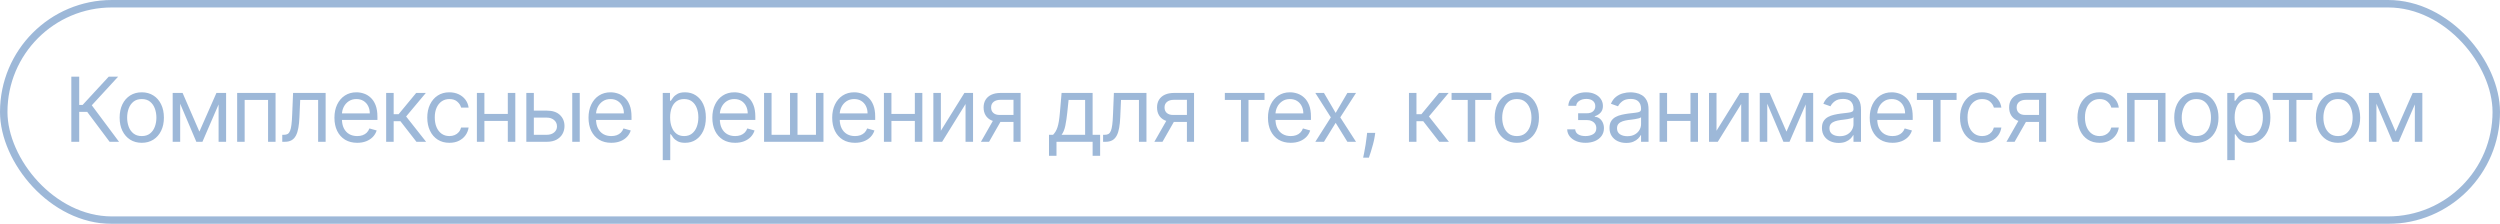
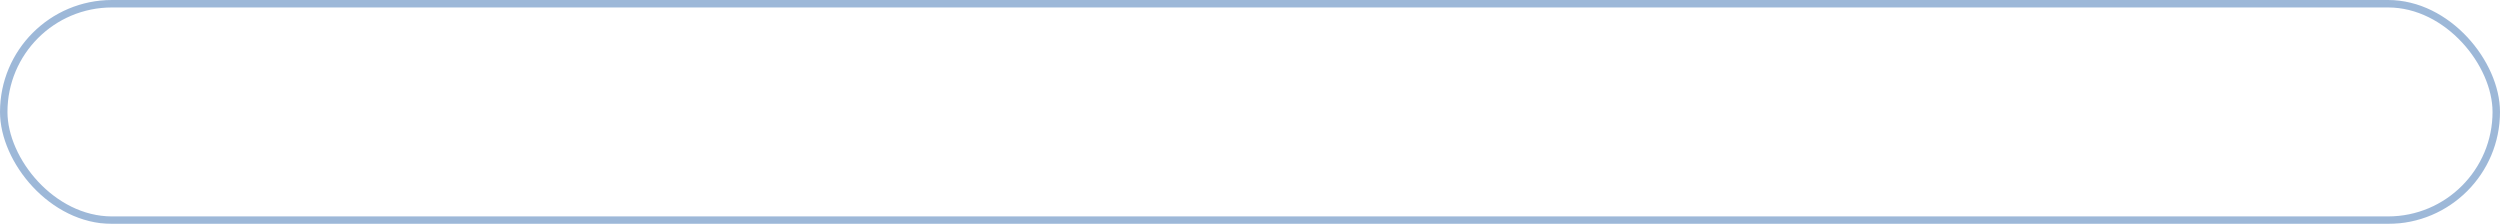
<svg xmlns="http://www.w3.org/2000/svg" width="335" height="30" viewBox="0 0 335 30" fill="none">
  <g opacity="0.5">
    <rect x="0.5" y="0.5" width="334" height="29" rx="14.5" stroke="#3C71B2" />
-     <path d="M14.688 19L11.688 14.994H10.614V19H9.557V10.273H10.614V14.057H11.074L14.568 10.273H15.829L12.301 14.108L15.949 19H14.688ZM18.997 19.136C18.406 19.136 17.887 18.996 17.442 18.715C16.998 18.433 16.652 18.04 16.402 17.534C16.155 17.028 16.031 16.438 16.031 15.761C16.031 15.079 16.155 14.484 16.402 13.976C16.652 13.467 16.998 13.072 17.442 12.791C17.887 12.51 18.406 12.369 18.997 12.369C19.588 12.369 20.105 12.51 20.548 12.791C20.994 13.072 21.341 13.467 21.588 13.976C21.838 14.484 21.963 15.079 21.963 15.761C21.963 16.438 21.838 17.028 21.588 17.534C21.341 18.04 20.994 18.433 20.548 18.715C20.105 18.996 19.588 19.136 18.997 19.136ZM18.997 18.233C19.446 18.233 19.815 18.118 20.105 17.888C20.395 17.658 20.609 17.355 20.748 16.98C20.887 16.605 20.957 16.199 20.957 15.761C20.957 15.324 20.887 14.916 20.748 14.538C20.609 14.161 20.395 13.855 20.105 13.622C19.815 13.389 19.446 13.273 18.997 13.273C18.548 13.273 18.179 13.389 17.889 13.622C17.599 13.855 17.385 14.161 17.245 14.538C17.106 14.916 17.037 15.324 17.037 15.761C17.037 16.199 17.106 16.605 17.245 16.98C17.385 17.355 17.599 17.658 17.889 17.888C18.179 18.118 18.548 18.233 18.997 18.233ZM26.718 17.636L29.002 12.454H29.956L27.127 19H26.308L23.53 12.454H24.468L26.718 17.636ZM24.144 12.454V19H23.138V12.454H24.144ZM29.291 19V12.454H30.297V19H29.291ZM31.778 19V12.454H36.926V19H35.92V13.392H32.784V19H31.778ZM37.823 19V18.062H38.061C38.257 18.062 38.421 18.024 38.551 17.947C38.682 17.868 38.787 17.73 38.867 17.534C38.949 17.335 39.012 17.06 39.054 16.707C39.1 16.352 39.132 15.901 39.152 15.352L39.272 12.454H43.635V19H42.63V13.392H40.226L40.124 15.727C40.101 16.264 40.053 16.737 39.979 17.146C39.908 17.553 39.799 17.893 39.651 18.169C39.506 18.445 39.313 18.652 39.071 18.791C38.83 18.93 38.527 19 38.164 19H37.823ZM47.865 19.136C47.234 19.136 46.69 18.997 46.233 18.719C45.778 18.438 45.427 18.046 45.18 17.543C44.936 17.037 44.814 16.449 44.814 15.778C44.814 15.108 44.936 14.517 45.18 14.006C45.427 13.492 45.771 13.091 46.211 12.804C46.654 12.514 47.172 12.369 47.763 12.369C48.103 12.369 48.44 12.426 48.772 12.54C49.105 12.653 49.407 12.838 49.68 13.094C49.953 13.347 50.17 13.682 50.332 14.099C50.494 14.517 50.575 15.031 50.575 15.642V16.068H45.529V15.199H49.552C49.552 14.829 49.478 14.5 49.331 14.21C49.186 13.921 48.978 13.692 48.709 13.524C48.441 13.357 48.126 13.273 47.763 13.273C47.362 13.273 47.015 13.372 46.723 13.571C46.433 13.767 46.21 14.023 46.054 14.338C45.897 14.653 45.819 14.992 45.819 15.352V15.932C45.819 16.426 45.904 16.845 46.075 17.189C46.248 17.53 46.488 17.79 46.795 17.969C47.102 18.145 47.459 18.233 47.865 18.233C48.129 18.233 48.368 18.196 48.581 18.122C48.797 18.046 48.983 17.932 49.139 17.781C49.295 17.628 49.416 17.438 49.501 17.21L50.473 17.483C50.37 17.812 50.199 18.102 49.957 18.352C49.716 18.599 49.417 18.793 49.062 18.932C48.707 19.068 48.308 19.136 47.865 19.136ZM51.745 19V12.454H52.751V15.301H53.415L55.768 12.454H57.063L54.421 15.608L57.097 19H55.802L53.654 16.239H52.751V19H51.745ZM60.22 19.136C59.606 19.136 59.078 18.991 58.635 18.702C58.191 18.412 57.85 18.013 57.612 17.504C57.373 16.996 57.254 16.415 57.254 15.761C57.254 15.097 57.376 14.51 57.62 14.001C57.867 13.49 58.211 13.091 58.651 12.804C59.095 12.514 59.612 12.369 60.203 12.369C60.663 12.369 61.078 12.454 61.447 12.625C61.816 12.796 62.119 13.034 62.355 13.341C62.59 13.648 62.737 14.006 62.794 14.415H61.788C61.711 14.117 61.541 13.852 61.276 13.622C61.015 13.389 60.663 13.273 60.22 13.273C59.828 13.273 59.484 13.375 59.188 13.579C58.896 13.781 58.667 14.067 58.502 14.436C58.34 14.803 58.26 15.233 58.26 15.727C58.26 16.233 58.339 16.673 58.498 17.048C58.66 17.423 58.887 17.715 59.18 17.922C59.475 18.129 59.822 18.233 60.22 18.233C60.481 18.233 60.718 18.188 60.931 18.097C61.144 18.006 61.325 17.875 61.472 17.704C61.62 17.534 61.725 17.329 61.788 17.091H62.794C62.737 17.477 62.596 17.825 62.372 18.135C62.15 18.442 61.856 18.686 61.49 18.868C61.126 19.047 60.703 19.136 60.22 19.136ZM68.284 15.267V16.204H64.671V15.267H68.284ZM64.909 12.454V19H63.904V12.454H64.909ZM69.052 12.454V19H68.046V12.454H69.052ZM71.397 14.824H73.272C74.04 14.824 74.626 15.018 75.032 15.408C75.439 15.797 75.642 16.29 75.642 16.886C75.642 17.278 75.551 17.635 75.369 17.956C75.187 18.274 74.92 18.528 74.568 18.719C74.216 18.906 73.784 19 73.272 19H70.528V12.454H71.534V18.062H73.272C73.67 18.062 73.997 17.957 74.252 17.747C74.508 17.537 74.636 17.267 74.636 16.938C74.636 16.591 74.508 16.308 74.252 16.09C73.997 15.871 73.67 15.761 73.272 15.761H71.397V14.824ZM76.681 19V12.454H77.687V19H76.681ZM81.912 19.136C81.282 19.136 80.738 18.997 80.28 18.719C79.826 18.438 79.475 18.046 79.228 17.543C78.984 17.037 78.861 16.449 78.861 15.778C78.861 15.108 78.984 14.517 79.228 14.006C79.475 13.492 79.819 13.091 80.259 12.804C80.702 12.514 81.219 12.369 81.81 12.369C82.151 12.369 82.488 12.426 82.82 12.54C83.153 12.653 83.455 12.838 83.728 13.094C84.001 13.347 84.218 13.682 84.38 14.099C84.542 14.517 84.623 15.031 84.623 15.642V16.068H79.577V15.199H83.6C83.6 14.829 83.526 14.5 83.378 14.21C83.234 13.921 83.026 13.692 82.756 13.524C82.489 13.357 82.174 13.273 81.81 13.273C81.41 13.273 81.063 13.372 80.77 13.571C80.481 13.767 80.258 14.023 80.101 14.338C79.945 14.653 79.867 14.992 79.867 15.352V15.932C79.867 16.426 79.952 16.845 80.123 17.189C80.296 17.53 80.536 17.79 80.843 17.969C81.15 18.145 81.506 18.233 81.912 18.233C82.177 18.233 82.415 18.196 82.628 18.122C82.844 18.046 83.03 17.932 83.187 17.781C83.343 17.628 83.464 17.438 83.549 17.21L84.52 17.483C84.418 17.812 84.246 18.102 84.005 18.352C83.763 18.599 83.465 18.793 83.11 18.932C82.755 19.068 82.356 19.136 81.912 19.136ZM88.808 21.454V12.454H89.779V13.494H89.898C89.972 13.381 90.075 13.236 90.205 13.06C90.339 12.881 90.529 12.722 90.776 12.582C91.026 12.44 91.364 12.369 91.79 12.369C92.342 12.369 92.827 12.507 93.248 12.783C93.668 13.058 93.996 13.449 94.232 13.954C94.468 14.46 94.586 15.057 94.586 15.744C94.586 16.438 94.468 17.038 94.232 17.547C93.996 18.053 93.67 18.445 93.252 18.723C92.835 18.999 92.353 19.136 91.808 19.136C91.387 19.136 91.05 19.067 90.797 18.928C90.545 18.785 90.35 18.625 90.214 18.446C90.077 18.264 89.972 18.114 89.898 17.994H89.813V21.454H88.808ZM89.796 15.727C89.796 16.222 89.869 16.658 90.013 17.035C90.158 17.41 90.37 17.704 90.648 17.918C90.927 18.128 91.268 18.233 91.671 18.233C92.092 18.233 92.442 18.122 92.724 17.901C93.008 17.676 93.221 17.375 93.363 16.997C93.508 16.616 93.58 16.193 93.58 15.727C93.58 15.267 93.509 14.852 93.367 14.483C93.228 14.111 93.016 13.817 92.732 13.601C92.451 13.382 92.097 13.273 91.671 13.273C91.262 13.273 90.918 13.376 90.64 13.584C90.362 13.788 90.151 14.075 90.009 14.445C89.867 14.811 89.796 15.239 89.796 15.727ZM98.504 19.136C97.874 19.136 97.33 18.997 96.872 18.719C96.418 18.438 96.067 18.046 95.82 17.543C95.575 17.037 95.453 16.449 95.453 15.778C95.453 15.108 95.575 14.517 95.82 14.006C96.067 13.492 96.411 13.091 96.851 12.804C97.294 12.514 97.811 12.369 98.402 12.369C98.743 12.369 99.08 12.426 99.412 12.54C99.744 12.653 100.047 12.838 100.32 13.094C100.592 13.347 100.81 13.682 100.972 14.099C101.134 14.517 101.215 15.031 101.215 15.642V16.068H96.169V15.199H100.192C100.192 14.829 100.118 14.5 99.97 14.21C99.825 13.921 99.618 13.692 99.348 13.524C99.081 13.357 98.766 13.273 98.402 13.273C98.001 13.273 97.655 13.372 97.362 13.571C97.073 13.767 96.85 14.023 96.693 14.338C96.537 14.653 96.459 14.992 96.459 15.352V15.932C96.459 16.426 96.544 16.845 96.715 17.189C96.888 17.53 97.128 17.79 97.435 17.969C97.742 18.145 98.098 18.233 98.504 18.233C98.769 18.233 99.007 18.196 99.22 18.122C99.436 18.046 99.622 17.932 99.778 17.781C99.935 17.628 100.055 17.438 100.141 17.21L101.112 17.483C101.01 17.812 100.838 18.102 100.597 18.352C100.355 18.599 100.057 18.793 99.702 18.932C99.347 19.068 98.948 19.136 98.504 19.136ZM102.384 12.454H103.39V18.062H105.862V12.454H106.867V18.062H109.339V12.454H110.345V19H102.384V12.454ZM114.566 19.136C113.935 19.136 113.391 18.997 112.933 18.719C112.479 18.438 112.128 18.046 111.881 17.543C111.637 17.037 111.514 16.449 111.514 15.778C111.514 15.108 111.637 14.517 111.881 14.006C112.128 13.492 112.472 13.091 112.912 12.804C113.355 12.514 113.872 12.369 114.463 12.369C114.804 12.369 115.141 12.426 115.473 12.54C115.806 12.653 116.108 12.838 116.381 13.094C116.654 13.347 116.871 13.682 117.033 14.099C117.195 14.517 117.276 15.031 117.276 15.642V16.068H112.23V15.199H116.253C116.253 14.829 116.179 14.5 116.031 14.21C115.887 13.921 115.679 13.692 115.409 13.524C115.142 13.357 114.827 13.273 114.463 13.273C114.063 13.273 113.716 13.372 113.424 13.571C113.134 13.767 112.911 14.023 112.754 14.338C112.598 14.653 112.52 14.992 112.52 15.352V15.932C112.52 16.426 112.605 16.845 112.776 17.189C112.949 17.53 113.189 17.79 113.496 17.969C113.803 18.145 114.159 18.233 114.566 18.233C114.83 18.233 115.068 18.196 115.281 18.122C115.497 18.046 115.683 17.932 115.84 17.781C115.996 17.628 116.117 17.438 116.202 17.21L117.174 17.483C117.071 17.812 116.899 18.102 116.658 18.352C116.416 18.599 116.118 18.793 115.763 18.932C115.408 19.068 115.009 19.136 114.566 19.136ZM122.826 15.267V16.204H119.213V15.267H122.826ZM119.451 12.454V19H118.446V12.454H119.451ZM123.593 12.454V19H122.588V12.454H123.593ZM126.076 17.517L129.229 12.454H130.388V19H129.382V13.938L126.246 19H125.07V12.454H126.076V17.517ZM135.808 19V13.375H134.069C133.677 13.375 133.369 13.466 133.144 13.648C132.92 13.829 132.808 14.079 132.808 14.398C132.808 14.71 132.908 14.956 133.11 15.135C133.315 15.314 133.595 15.403 133.95 15.403H136.063V16.341H133.95C133.507 16.341 133.124 16.263 132.803 16.107C132.482 15.95 132.235 15.727 132.062 15.438C131.889 15.145 131.802 14.798 131.802 14.398C131.802 13.994 131.893 13.648 132.075 13.358C132.257 13.068 132.516 12.845 132.855 12.689C133.195 12.533 133.6 12.454 134.069 12.454H136.762V19H135.808ZM131.444 19L133.302 15.744H134.393L132.535 19H131.444ZM140.565 20.875V18.062H141.11C141.244 17.923 141.359 17.773 141.455 17.611C141.552 17.449 141.636 17.257 141.707 17.035C141.78 16.811 141.843 16.538 141.894 16.217C141.945 15.893 141.991 15.503 142.03 15.046L142.252 12.454H146.411V18.062H147.417V20.875H146.411V19H141.57V20.875H140.565ZM142.252 18.062H145.405V13.392H143.19L143.019 15.046C142.948 15.73 142.86 16.328 142.755 16.84C142.65 17.351 142.482 17.759 142.252 18.062ZM147.812 19V18.062H148.051C148.247 18.062 148.41 18.024 148.541 17.947C148.672 17.868 148.777 17.73 148.856 17.534C148.939 17.335 149.001 17.06 149.044 16.707C149.089 16.352 149.122 15.901 149.142 15.352L149.261 12.454H153.625V19H152.619V13.392H150.216L150.113 15.727C150.091 16.264 150.042 16.737 149.968 17.146C149.897 17.553 149.788 17.893 149.64 18.169C149.495 18.445 149.302 18.652 149.061 18.791C148.819 18.93 148.517 19 148.153 19H147.812ZM159.047 19V13.375H157.309C156.917 13.375 156.608 13.466 156.384 13.648C156.16 13.829 156.047 14.079 156.047 14.398C156.047 14.71 156.148 14.956 156.35 15.135C156.554 15.314 156.834 15.403 157.189 15.403H159.303V16.341H157.189C156.746 16.341 156.364 16.263 156.043 16.107C155.722 15.95 155.475 15.727 155.302 15.438C155.128 15.145 155.042 14.798 155.042 14.398C155.042 13.994 155.133 13.648 155.314 13.358C155.496 13.068 155.756 12.845 156.094 12.689C156.435 12.533 156.84 12.454 157.309 12.454H160.002V19H159.047ZM154.684 19L156.542 15.744H157.633L155.775 19H154.684ZM164.128 13.392V12.454H169.446V13.392H167.299V19H166.293V13.392H164.128ZM172.958 19.136C172.327 19.136 171.783 18.997 171.326 18.719C170.871 18.438 170.52 18.046 170.273 17.543C170.029 17.037 169.907 16.449 169.907 15.778C169.907 15.108 170.029 14.517 170.273 14.006C170.52 13.492 170.864 13.091 171.304 12.804C171.748 12.514 172.265 12.369 172.855 12.369C173.196 12.369 173.533 12.426 173.865 12.54C174.198 12.653 174.5 12.838 174.773 13.094C175.046 13.347 175.263 13.682 175.425 14.099C175.587 14.517 175.668 15.031 175.668 15.642V16.068H170.623V15.199H174.645C174.645 14.829 174.571 14.5 174.424 14.21C174.279 13.921 174.071 13.692 173.801 13.524C173.534 13.357 173.219 13.273 172.855 13.273C172.455 13.273 172.108 13.372 171.816 13.571C171.526 13.767 171.303 14.023 171.147 14.338C170.99 14.653 170.912 14.992 170.912 15.352V15.932C170.912 16.426 170.998 16.845 171.168 17.189C171.341 17.53 171.581 17.79 171.888 17.969C172.195 18.145 172.551 18.233 172.958 18.233C173.222 18.233 173.461 18.196 173.674 18.122C173.89 18.046 174.076 17.932 174.232 17.781C174.388 17.628 174.509 17.438 174.594 17.21L175.566 17.483C175.463 17.812 175.292 18.102 175.05 18.352C174.809 18.599 174.51 18.793 174.155 18.932C173.8 19.068 173.401 19.136 172.958 19.136ZM177.412 12.454L178.98 15.131L180.548 12.454H181.707L179.594 15.727L181.707 19H180.548L178.98 16.46L177.412 19H176.253L178.332 15.727L176.253 12.454H177.412ZM184.282 17.807L184.214 18.267C184.166 18.591 184.092 18.938 183.993 19.307C183.896 19.676 183.795 20.024 183.69 20.351C183.585 20.678 183.498 20.938 183.43 21.131H182.663C182.7 20.949 182.748 20.709 182.808 20.41C182.868 20.112 182.927 19.778 182.987 19.409C183.05 19.043 183.101 18.668 183.14 18.284L183.192 17.807H184.282ZM188.801 19V12.454H189.806V15.301H190.471L192.823 12.454H194.119L191.477 15.608L194.153 19H192.858L190.71 16.239H189.806V19H188.801ZM194.511 13.392V12.454H199.829V13.392H197.682V19H196.676V13.392H194.511ZM203.255 19.136C202.665 19.136 202.146 18.996 201.7 18.715C201.257 18.433 200.91 18.04 200.66 17.534C200.413 17.028 200.29 16.438 200.29 15.761C200.29 15.079 200.413 14.484 200.66 13.976C200.91 13.467 201.257 13.072 201.7 12.791C202.146 12.51 202.665 12.369 203.255 12.369C203.846 12.369 204.363 12.51 204.807 12.791C205.253 13.072 205.599 13.467 205.846 13.976C206.096 14.484 206.221 15.079 206.221 15.761C206.221 16.438 206.096 17.028 205.846 17.534C205.599 18.04 205.253 18.433 204.807 18.715C204.363 18.996 203.846 19.136 203.255 19.136ZM203.255 18.233C203.704 18.233 204.074 18.118 204.363 17.888C204.653 17.658 204.868 17.355 205.007 16.98C205.146 16.605 205.216 16.199 205.216 15.761C205.216 15.324 205.146 14.916 205.007 14.538C204.868 14.161 204.653 13.855 204.363 13.622C204.074 13.389 203.704 13.273 203.255 13.273C202.807 13.273 202.437 13.389 202.148 13.622C201.858 13.855 201.643 14.161 201.504 14.538C201.365 14.916 201.295 15.324 201.295 15.761C201.295 16.199 201.365 16.605 201.504 16.98C201.643 17.355 201.858 17.658 202.148 17.888C202.437 18.118 202.807 18.233 203.255 18.233ZM210.002 17.329H211.076C211.099 17.625 211.233 17.849 211.477 18.003C211.724 18.156 212.045 18.233 212.44 18.233C212.843 18.233 213.189 18.151 213.475 17.986C213.762 17.818 213.906 17.548 213.906 17.176C213.906 16.957 213.852 16.767 213.744 16.605C213.636 16.44 213.484 16.312 213.288 16.222C213.092 16.131 212.86 16.085 212.593 16.085H211.468V15.182H212.593C212.994 15.182 213.289 15.091 213.48 14.909C213.673 14.727 213.769 14.5 213.769 14.227C213.769 13.935 213.666 13.7 213.458 13.524C213.251 13.345 212.957 13.256 212.576 13.256C212.193 13.256 211.873 13.342 211.618 13.516C211.362 13.686 211.227 13.906 211.213 14.176H210.156C210.167 13.824 210.275 13.513 210.48 13.243C210.684 12.97 210.963 12.757 211.315 12.604C211.667 12.447 212.071 12.369 212.525 12.369C212.985 12.369 213.385 12.45 213.723 12.612C214.064 12.771 214.326 12.989 214.511 13.264C214.698 13.537 214.792 13.847 214.792 14.193C214.792 14.562 214.689 14.861 214.481 15.088C214.274 15.315 214.014 15.477 213.701 15.574V15.642C213.948 15.659 214.163 15.739 214.345 15.881C214.529 16.02 214.673 16.203 214.775 16.43C214.877 16.655 214.929 16.903 214.929 17.176C214.929 17.574 214.822 17.921 214.609 18.216C214.396 18.509 214.103 18.736 213.731 18.898C213.359 19.057 212.934 19.136 212.457 19.136C211.994 19.136 211.579 19.061 211.213 18.91C210.846 18.757 210.555 18.546 210.339 18.276C210.126 18.003 210.014 17.688 210.002 17.329ZM217.907 19.153C217.493 19.153 217.116 19.075 216.778 18.919C216.44 18.76 216.172 18.531 215.973 18.233C215.774 17.932 215.674 17.568 215.674 17.142C215.674 16.767 215.748 16.463 215.896 16.23C216.044 15.994 216.241 15.81 216.488 15.676C216.735 15.543 217.008 15.443 217.307 15.378C217.608 15.31 217.91 15.256 218.214 15.216C218.612 15.165 218.934 15.126 219.182 15.101C219.432 15.072 219.613 15.026 219.727 14.96C219.843 14.895 219.902 14.781 219.902 14.619V14.585C219.902 14.165 219.787 13.838 219.557 13.605C219.329 13.372 218.984 13.256 218.521 13.256C218.041 13.256 217.664 13.361 217.392 13.571C217.119 13.781 216.927 14.006 216.816 14.244L215.862 13.903C216.032 13.506 216.26 13.196 216.544 12.974C216.831 12.75 217.143 12.594 217.481 12.506C217.822 12.415 218.157 12.369 218.487 12.369C218.697 12.369 218.939 12.395 219.211 12.446C219.487 12.494 219.753 12.595 220.008 12.749C220.267 12.902 220.481 13.133 220.652 13.443C220.822 13.753 220.907 14.168 220.907 14.688V19H219.902V18.114H219.851C219.782 18.256 219.669 18.408 219.51 18.57C219.351 18.732 219.139 18.869 218.875 18.983C218.61 19.097 218.288 19.153 217.907 19.153ZM218.061 18.25C218.459 18.25 218.794 18.172 219.066 18.016C219.342 17.859 219.549 17.658 219.689 17.41C219.831 17.163 219.902 16.903 219.902 16.631V15.71C219.859 15.761 219.765 15.808 219.62 15.851C219.478 15.891 219.314 15.926 219.126 15.957C218.941 15.986 218.761 16.011 218.585 16.034C218.412 16.054 218.271 16.071 218.163 16.085C217.902 16.119 217.657 16.175 217.43 16.251C217.206 16.325 217.024 16.438 216.885 16.588C216.748 16.736 216.68 16.938 216.68 17.193C216.68 17.543 216.809 17.807 217.068 17.986C217.329 18.162 217.66 18.25 218.061 18.25ZM226.764 15.267V16.204H223.15V15.267H226.764ZM223.389 12.454V19H222.383V12.454H223.389ZM227.531 12.454V19H226.525V12.454H227.531ZM230.013 17.517L233.166 12.454H234.326V19H233.32V13.938L230.183 19H229.007V12.454H230.013V17.517ZM239.387 17.636L241.671 12.454H242.626L239.796 19H238.978L236.2 12.454H237.137L239.387 17.636ZM236.813 12.454V19H235.807V12.454H236.813ZM241.961 19V12.454H242.967V19H241.961ZM246.374 19.153C245.959 19.153 245.582 19.075 245.244 18.919C244.906 18.76 244.638 18.531 244.439 18.233C244.24 17.932 244.141 17.568 244.141 17.142C244.141 16.767 244.215 16.463 244.362 16.23C244.51 15.994 244.707 15.81 244.955 15.676C245.202 15.543 245.474 15.443 245.773 15.378C246.074 15.31 246.376 15.256 246.68 15.216C247.078 15.165 247.401 15.126 247.648 15.101C247.898 15.072 248.08 15.026 248.193 14.96C248.31 14.895 248.368 14.781 248.368 14.619V14.585C248.368 14.165 248.253 13.838 248.023 13.605C247.795 13.372 247.45 13.256 246.987 13.256C246.507 13.256 246.131 13.361 245.858 13.571C245.585 13.781 245.394 14.006 245.283 14.244L244.328 13.903C244.499 13.506 244.726 13.196 245.01 12.974C245.297 12.75 245.609 12.594 245.947 12.506C246.288 12.415 246.624 12.369 246.953 12.369C247.163 12.369 247.405 12.395 247.678 12.446C247.953 12.494 248.219 12.595 248.474 12.749C248.733 12.902 248.947 13.133 249.118 13.443C249.288 13.753 249.374 14.168 249.374 14.688V19H248.368V18.114H248.317C248.249 18.256 248.135 18.408 247.976 18.57C247.817 18.732 247.605 18.869 247.341 18.983C247.077 19.097 246.754 19.153 246.374 19.153ZM246.527 18.25C246.925 18.25 247.26 18.172 247.533 18.016C247.808 17.859 248.016 17.658 248.155 17.41C248.297 17.163 248.368 16.903 248.368 16.631V15.71C248.325 15.761 248.232 15.808 248.087 15.851C247.945 15.891 247.78 15.926 247.592 15.957C247.408 15.986 247.227 16.011 247.051 16.034C246.878 16.054 246.737 16.071 246.629 16.085C246.368 16.119 246.124 16.175 245.896 16.251C245.672 16.325 245.49 16.438 245.351 16.588C245.215 16.736 245.146 16.938 245.146 17.193C245.146 17.543 245.276 17.807 245.534 17.986C245.795 18.162 246.126 18.25 246.527 18.25ZM253.594 19.136C252.963 19.136 252.419 18.997 251.961 18.719C251.507 18.438 251.156 18.046 250.909 17.543C250.665 17.037 250.542 16.449 250.542 15.778C250.542 15.108 250.665 14.517 250.909 14.006C251.156 13.492 251.5 13.091 251.94 12.804C252.383 12.514 252.9 12.369 253.491 12.369C253.832 12.369 254.169 12.426 254.501 12.54C254.834 12.653 255.136 12.838 255.409 13.094C255.682 13.347 255.899 13.682 256.061 14.099C256.223 14.517 256.304 15.031 256.304 15.642V16.068H251.258V15.199H255.281C255.281 14.829 255.207 14.5 255.059 14.21C254.915 13.921 254.707 13.692 254.437 13.524C254.17 13.357 253.855 13.273 253.491 13.273C253.091 13.273 252.744 13.372 252.451 13.571C252.162 13.767 251.939 14.023 251.782 14.338C251.626 14.653 251.548 14.992 251.548 15.352V15.932C251.548 16.426 251.633 16.845 251.804 17.189C251.977 17.53 252.217 17.79 252.524 17.969C252.831 18.145 253.187 18.233 253.594 18.233C253.858 18.233 254.096 18.196 254.309 18.122C254.525 18.046 254.711 17.932 254.868 17.781C255.024 17.628 255.145 17.438 255.23 17.21L256.201 17.483C256.099 17.812 255.927 18.102 255.686 18.352C255.444 18.599 255.146 18.793 254.791 18.932C254.436 19.068 254.037 19.136 253.594 19.136ZM256.864 13.392V12.454H262.182V13.392H260.035V19H259.029V13.392H256.864ZM265.609 19.136C264.995 19.136 264.467 18.991 264.023 18.702C263.58 18.412 263.239 18.013 263.001 17.504C262.762 16.996 262.643 16.415 262.643 15.761C262.643 15.097 262.765 14.51 263.009 14.001C263.256 13.49 263.6 13.091 264.04 12.804C264.484 12.514 265.001 12.369 265.592 12.369C266.052 12.369 266.467 12.454 266.836 12.625C267.205 12.796 267.508 13.034 267.744 13.341C267.979 13.648 268.126 14.006 268.182 14.415H267.177C267.1 14.117 266.93 13.852 266.665 13.622C266.404 13.389 266.052 13.273 265.609 13.273C265.217 13.273 264.873 13.375 264.577 13.579C264.285 13.781 264.056 14.067 263.891 14.436C263.729 14.803 263.648 15.233 263.648 15.727C263.648 16.233 263.728 16.673 263.887 17.048C264.049 17.423 264.276 17.715 264.569 17.922C264.864 18.129 265.211 18.233 265.609 18.233C265.87 18.233 266.107 18.188 266.32 18.097C266.533 18.006 266.714 17.875 266.861 17.704C267.009 17.534 267.114 17.329 267.177 17.091H268.182C268.126 17.477 267.985 17.825 267.761 18.135C267.539 18.442 267.245 18.686 266.879 18.868C266.515 19.047 266.092 19.136 265.609 19.136ZM273.23 19V13.375H271.492C271.099 13.375 270.791 13.466 270.567 13.648C270.342 13.829 270.23 14.079 270.23 14.398C270.23 14.71 270.331 14.956 270.533 15.135C270.737 15.314 271.017 15.403 271.372 15.403H273.486V16.341H271.372C270.929 16.341 270.547 16.263 270.226 16.107C269.905 15.95 269.658 15.727 269.484 15.438C269.311 15.145 269.224 14.798 269.224 14.398C269.224 13.994 269.315 13.648 269.497 13.358C269.679 13.068 269.939 12.845 270.277 12.689C270.618 12.533 271.023 12.454 271.492 12.454H274.185V19H273.23ZM268.867 19L270.724 15.744H271.815L269.957 19H268.867ZM281.345 19.136C280.731 19.136 280.203 18.991 279.76 18.702C279.317 18.412 278.976 18.013 278.737 17.504C278.498 16.996 278.379 16.415 278.379 15.761C278.379 15.097 278.501 14.51 278.746 14.001C278.993 13.49 279.336 13.091 279.777 12.804C280.22 12.514 280.737 12.369 281.328 12.369C281.788 12.369 282.203 12.454 282.572 12.625C282.942 12.796 283.244 13.034 283.48 13.341C283.716 13.648 283.862 14.006 283.919 14.415H282.913C282.836 14.117 282.666 13.852 282.402 13.622C282.14 13.389 281.788 13.273 281.345 13.273C280.953 13.273 280.609 13.375 280.314 13.579C280.021 13.781 279.792 14.067 279.628 14.436C279.466 14.803 279.385 15.233 279.385 15.727C279.385 16.233 279.464 16.673 279.623 17.048C279.785 17.423 280.013 17.715 280.305 17.922C280.601 18.129 280.947 18.233 281.345 18.233C281.606 18.233 281.844 18.188 282.057 18.097C282.27 18.006 282.45 17.875 282.598 17.704C282.746 17.534 282.851 17.329 282.913 17.091H283.919C283.862 17.477 283.721 17.825 283.497 18.135C283.275 18.442 282.981 18.686 282.615 18.868C282.251 19.047 281.828 19.136 281.345 19.136ZM285.029 19V12.454H290.177V19H289.171V13.392H286.035V19H285.029ZM294.313 19.136C293.722 19.136 293.203 18.996 292.757 18.715C292.314 18.433 291.967 18.04 291.717 17.534C291.47 17.028 291.347 16.438 291.347 15.761C291.347 15.079 291.47 14.484 291.717 13.976C291.967 13.467 292.314 13.072 292.757 12.791C293.203 12.51 293.722 12.369 294.313 12.369C294.903 12.369 295.42 12.51 295.864 12.791C296.31 13.072 296.656 13.467 296.903 13.976C297.153 14.484 297.278 15.079 297.278 15.761C297.278 16.438 297.153 17.028 296.903 17.534C296.656 18.04 296.31 18.433 295.864 18.715C295.42 18.996 294.903 19.136 294.313 19.136ZM294.313 18.233C294.761 18.233 295.131 18.118 295.42 17.888C295.71 17.658 295.925 17.355 296.064 16.98C296.203 16.605 296.273 16.199 296.273 15.761C296.273 15.324 296.203 14.916 296.064 14.538C295.925 14.161 295.71 13.855 295.42 13.622C295.131 13.389 294.761 13.273 294.313 13.273C293.864 13.273 293.494 13.389 293.205 13.622C292.915 13.855 292.7 14.161 292.561 14.538C292.422 14.916 292.352 15.324 292.352 15.761C292.352 16.199 292.422 16.605 292.561 16.98C292.7 17.355 292.915 17.658 293.205 17.888C293.494 18.118 293.864 18.233 294.313 18.233ZM298.454 21.454V12.454H299.425V13.494H299.544C299.618 13.381 299.721 13.236 299.851 13.06C299.985 12.881 300.175 12.722 300.422 12.582C300.672 12.44 301.01 12.369 301.437 12.369C301.988 12.369 302.473 12.507 302.894 12.783C303.314 13.058 303.642 13.449 303.878 13.954C304.114 14.46 304.232 15.057 304.232 15.744C304.232 16.438 304.114 17.038 303.878 17.547C303.642 18.053 303.316 18.445 302.898 18.723C302.481 18.999 301.999 19.136 301.454 19.136C301.033 19.136 300.696 19.067 300.444 18.928C300.191 18.785 299.996 18.625 299.86 18.446C299.723 18.264 299.618 18.114 299.544 17.994H299.459V21.454H298.454ZM299.442 15.727C299.442 16.222 299.515 16.658 299.66 17.035C299.804 17.41 300.016 17.704 300.294 17.918C300.573 18.128 300.914 18.233 301.317 18.233C301.738 18.233 302.089 18.122 302.37 17.901C302.654 17.676 302.867 17.375 303.009 16.997C303.154 16.616 303.226 16.193 303.226 15.727C303.226 15.267 303.155 14.852 303.013 14.483C302.874 14.111 302.662 13.817 302.378 13.601C302.097 13.382 301.743 13.273 301.317 13.273C300.908 13.273 300.564 13.376 300.286 13.584C300.008 13.788 299.797 14.075 299.655 14.445C299.513 14.811 299.442 15.239 299.442 15.727ZM304.551 13.392V12.454H309.869V13.392H307.721V19H306.715V13.392H304.551ZM313.295 19.136C312.704 19.136 312.186 18.996 311.74 18.715C311.296 18.433 310.95 18.04 310.7 17.534C310.453 17.028 310.329 16.438 310.329 15.761C310.329 15.079 310.453 14.484 310.7 13.976C310.95 13.467 311.296 13.072 311.74 12.791C312.186 12.51 312.704 12.369 313.295 12.369C313.886 12.369 314.403 12.51 314.846 12.791C315.292 13.072 315.639 13.467 315.886 13.976C316.136 14.484 316.261 15.079 316.261 15.761C316.261 16.438 316.136 17.028 315.886 17.534C315.639 18.04 315.292 18.433 314.846 18.715C314.403 18.996 313.886 19.136 313.295 19.136ZM313.295 18.233C313.744 18.233 314.113 18.118 314.403 17.888C314.693 17.658 314.907 17.355 315.046 16.98C315.186 16.605 315.255 16.199 315.255 15.761C315.255 15.324 315.186 14.916 315.046 14.538C314.907 14.161 314.693 13.855 314.403 13.622C314.113 13.389 313.744 13.273 313.295 13.273C312.846 13.273 312.477 13.389 312.187 13.622C311.897 13.855 311.683 14.161 311.544 14.538C311.404 14.916 311.335 15.324 311.335 15.761C311.335 16.199 311.404 16.605 311.544 16.98C311.683 17.355 311.897 17.658 312.187 17.888C312.477 18.118 312.846 18.233 313.295 18.233ZM321.016 17.636L323.3 12.454H324.254L321.425 19H320.607L317.828 12.454H318.766L321.016 17.636ZM318.442 12.454V19H317.436V12.454H318.442ZM323.589 19V12.454H324.595V19H323.589Z" fill="#3C71B2" />
  </g>
</svg>